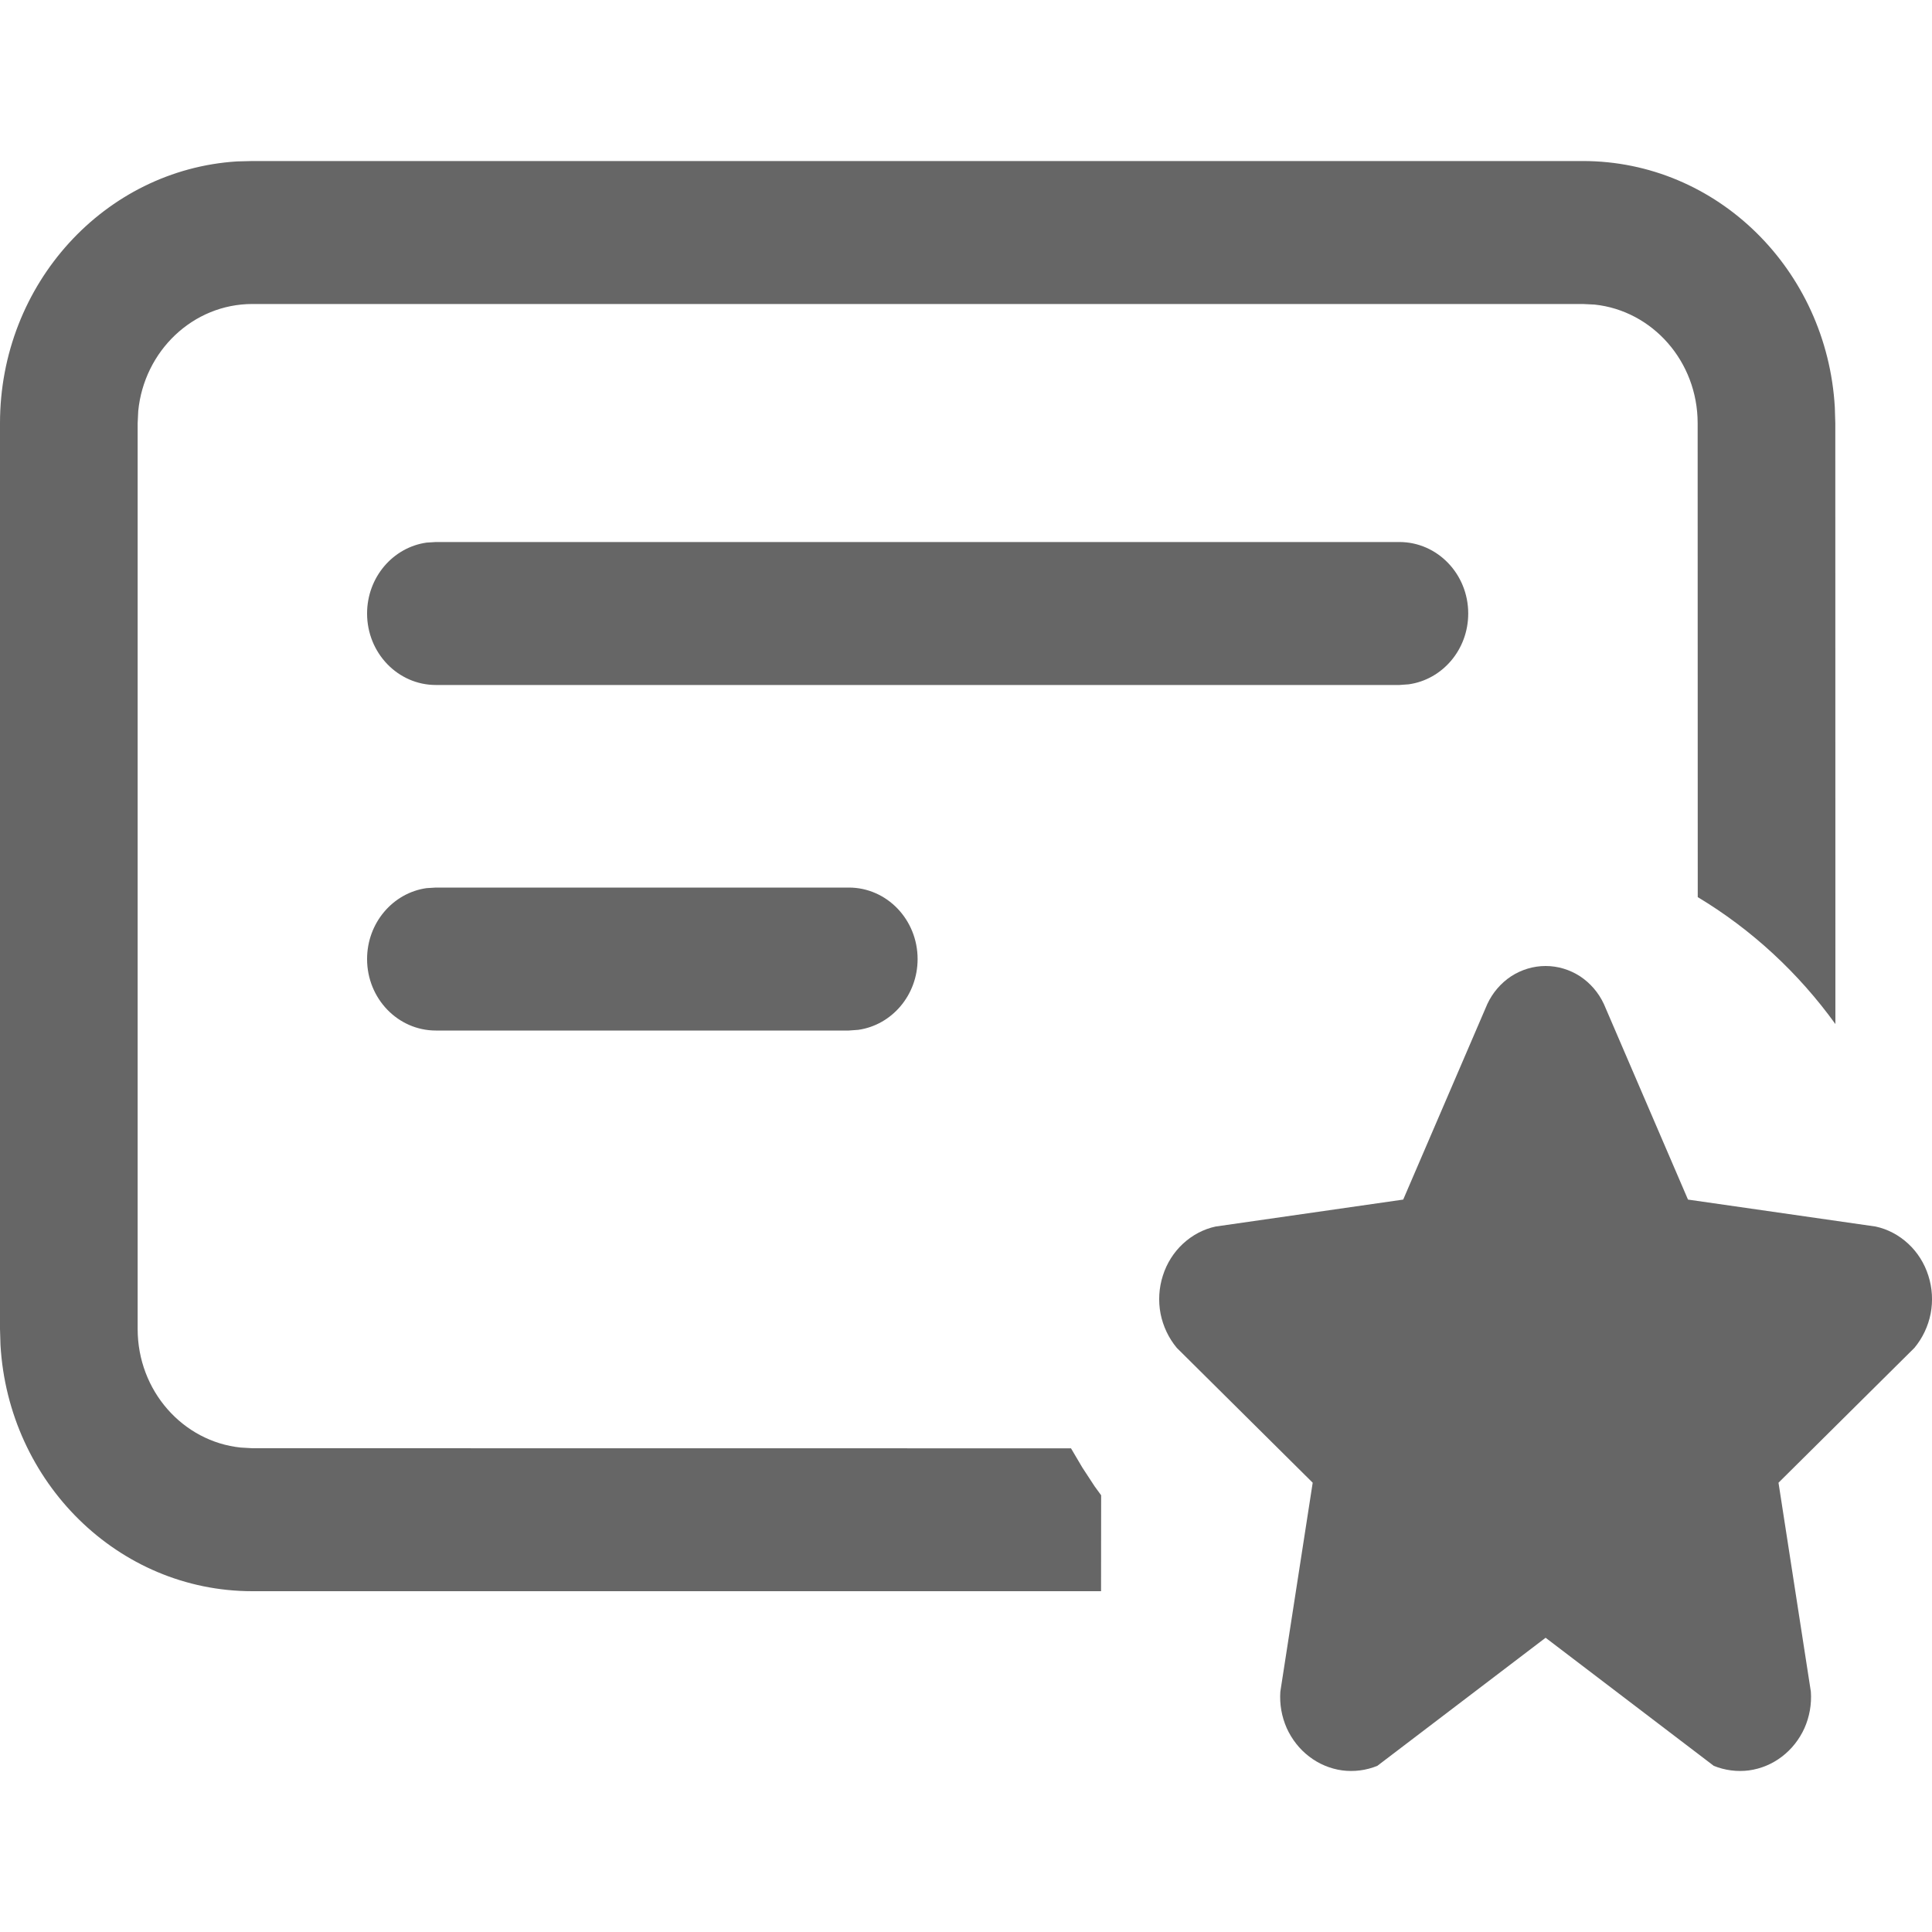
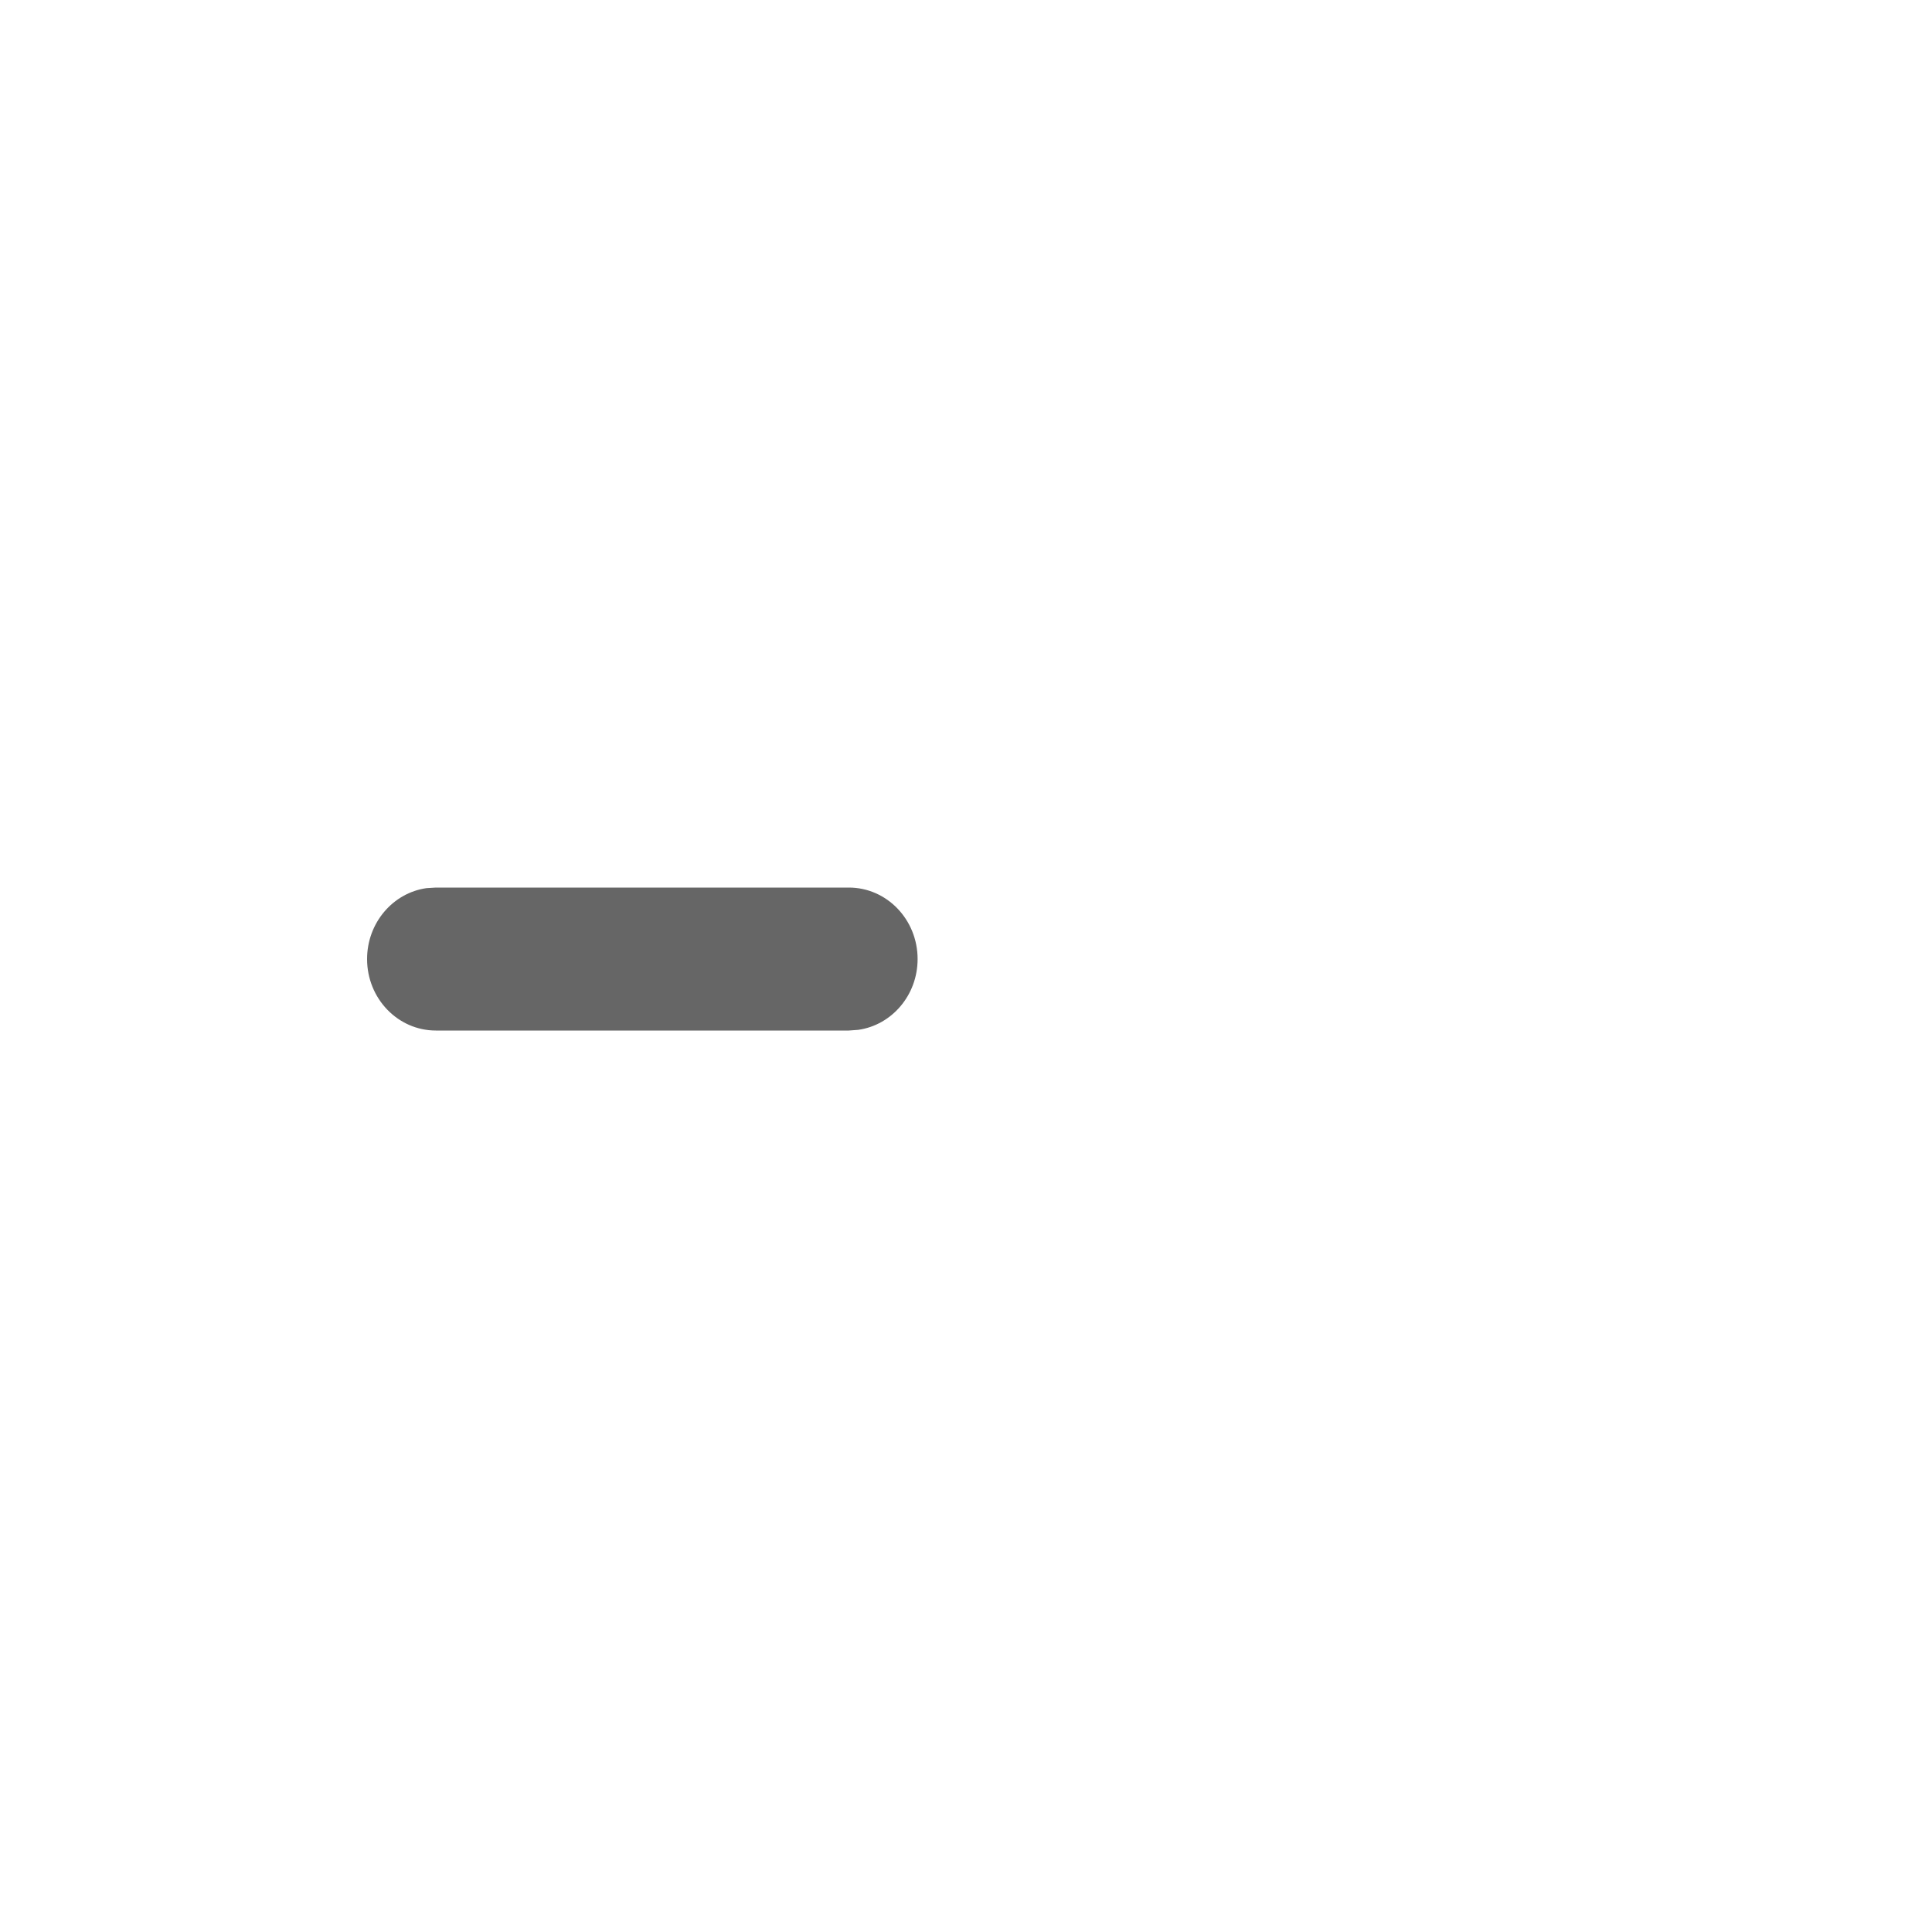
<svg xmlns="http://www.w3.org/2000/svg" width="20" height="20" viewBox="0 0 20 20" fill="none">
-   <path d="M18.994 4.216C18.912 2.793 17.776 1.667 16.386 1.667H2.612L2.453 1.671C1.085 1.757 0 2.937 0 4.381V13.758L0.005 13.923C0.087 15.345 1.223 16.472 2.612 16.472H11.398L11.399 15.479L11.332 15.387L11.205 15.193L11.087 14.993L2.612 14.992L2.491 14.985C1.892 14.922 1.425 14.397 1.425 13.758V4.381L1.431 4.255C1.492 3.633 1.998 3.147 2.612 3.147H16.386L16.508 3.153C17.107 3.217 17.574 3.742 17.574 4.381L17.575 9.287C18.131 9.621 18.616 10.069 19 10.601L18.999 4.381L18.994 4.216Z" fill="#666666" />
-   <path d="M15.199 6.351C15.199 5.942 14.88 5.611 14.486 5.611H4.512L4.416 5.617C4.068 5.666 3.8 5.976 3.8 6.351C3.8 6.76 4.119 7.091 4.512 7.091H14.486L14.583 7.084C14.931 7.035 15.199 6.726 15.199 6.351Z" fill="#666666" />
-   <path d="M13.589 15.349L13.254 17.512C13.245 17.642 13.268 17.771 13.32 17.889C13.373 18.006 13.453 18.108 13.553 18.184C13.653 18.261 13.771 18.31 13.894 18.327C14.017 18.343 14.143 18.327 14.258 18.28L16 16.954L17.741 18.28C17.857 18.327 17.983 18.343 18.106 18.327C18.229 18.31 18.347 18.261 18.447 18.184C18.547 18.108 18.627 18.006 18.68 17.889C18.732 17.771 18.755 17.642 18.746 17.512L18.411 15.349L19.818 13.953C19.902 13.852 19.96 13.73 19.986 13.599C20.011 13.468 20.003 13.332 19.962 13.205C19.922 13.078 19.85 12.964 19.754 12.875C19.658 12.786 19.542 12.724 19.416 12.697L17.474 12.418L16.603 10.393C16.548 10.275 16.462 10.176 16.356 10.106C16.249 10.037 16.126 10 16 10C15.874 10 15.751 10.037 15.644 10.106C15.538 10.176 15.452 10.275 15.397 10.393L14.526 12.418L12.584 12.697C12.458 12.724 12.342 12.786 12.246 12.875C12.15 12.964 12.078 13.078 12.038 13.205C11.997 13.332 11.989 13.468 12.014 13.599C12.04 13.73 12.098 13.852 12.182 13.953L13.589 15.349Z" fill="#666666" />
  <path d="M9.499 9.928C9.499 9.519 9.18 9.188 8.787 9.188H4.512L4.415 9.194C4.068 9.243 3.8 9.553 3.8 9.928C3.8 10.337 4.119 10.668 4.512 10.668H8.787L8.884 10.661C9.231 10.612 9.499 10.303 9.499 9.928Z" fill="#666666" />
</svg>